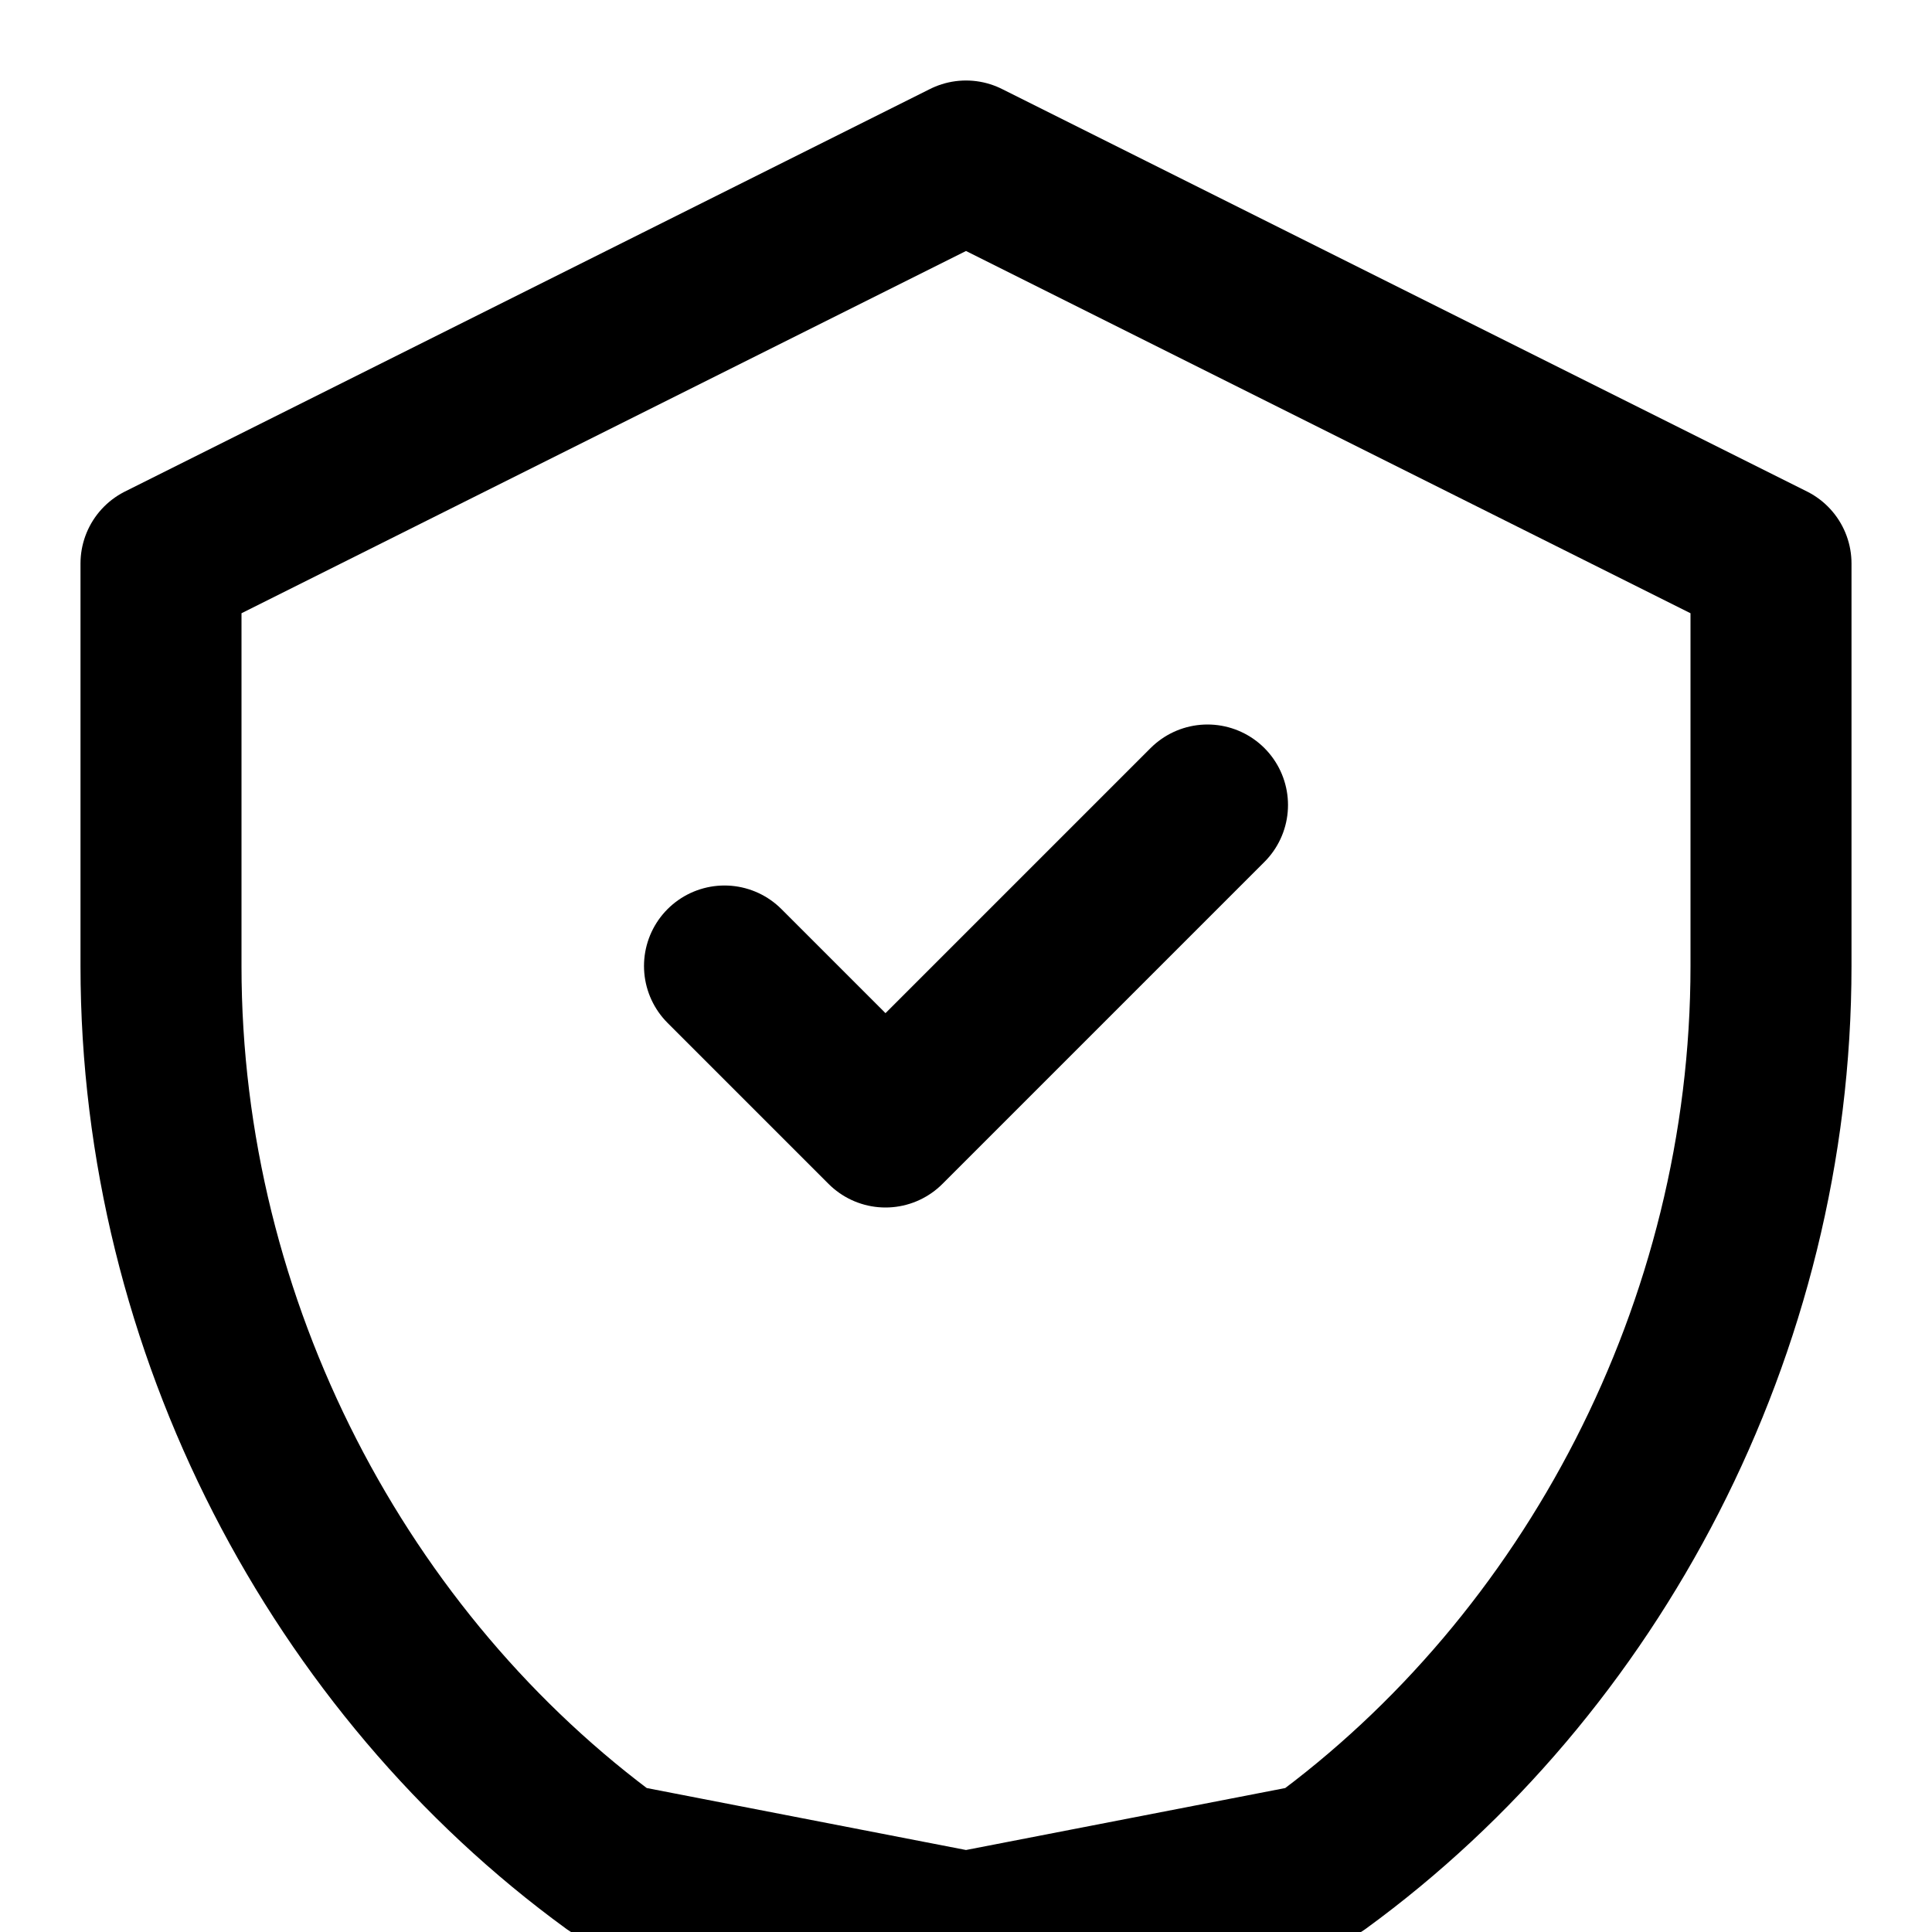
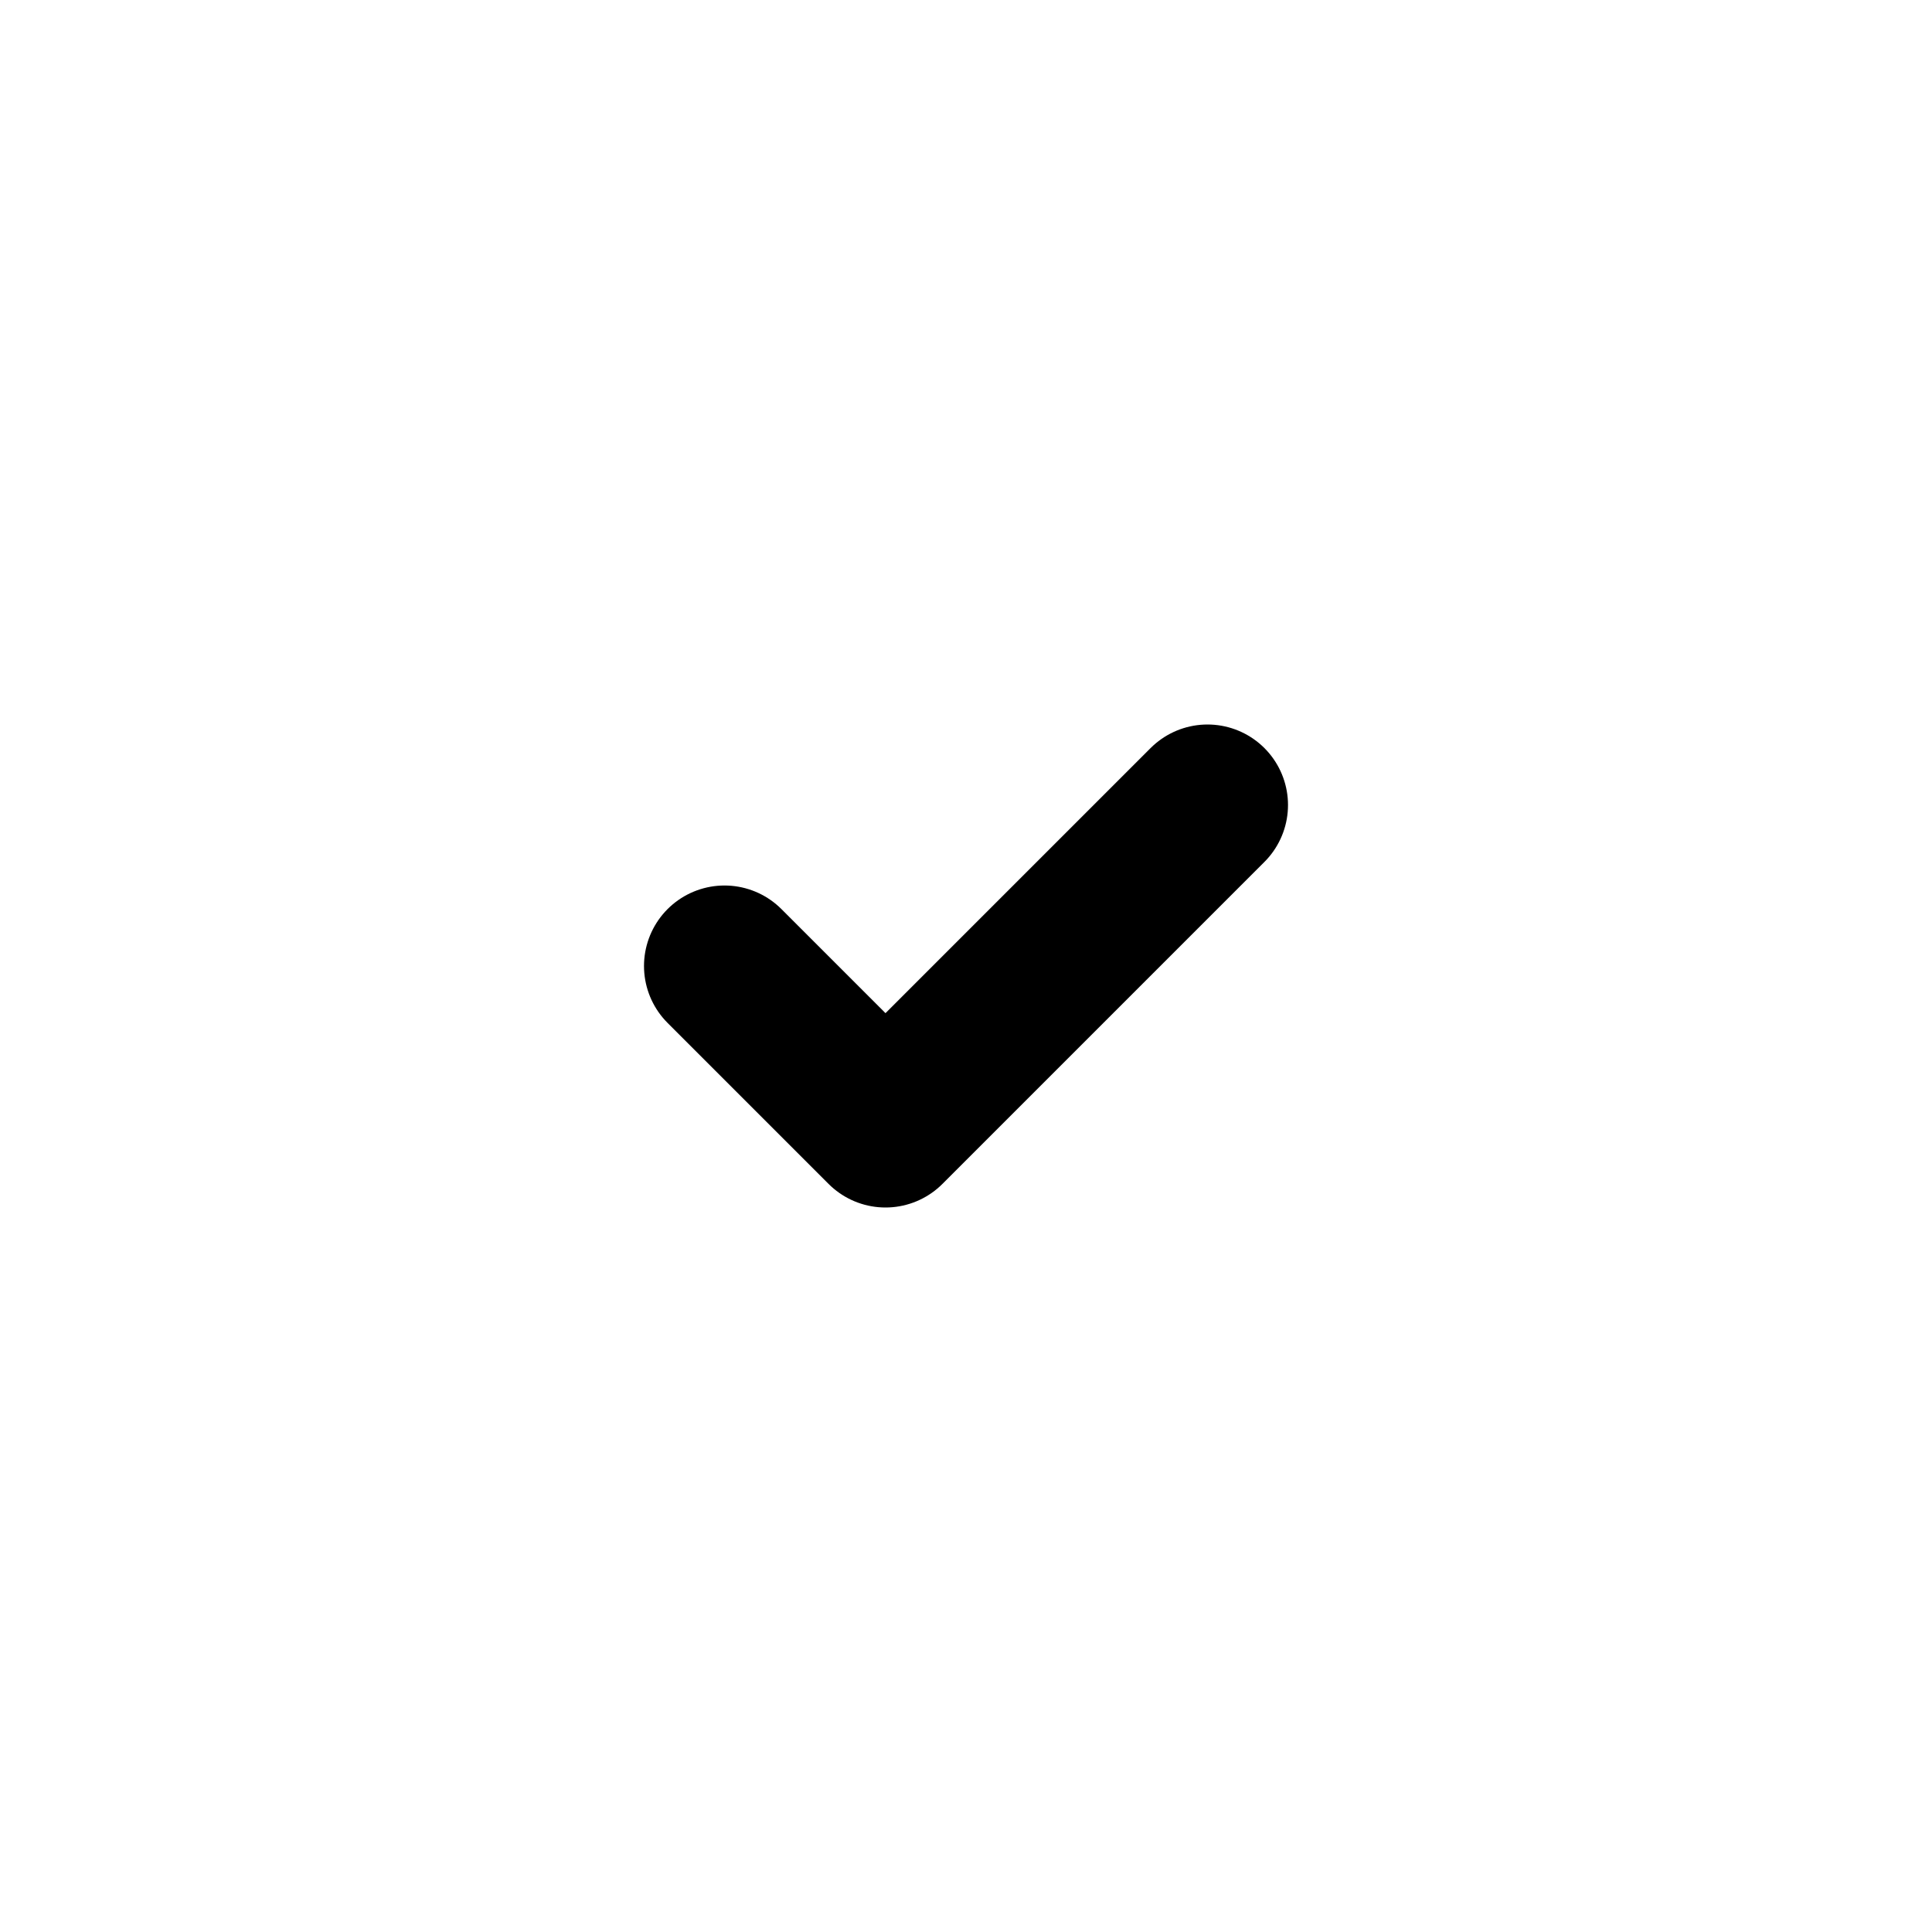
<svg xmlns="http://www.w3.org/2000/svg" width="24" height="24" viewBox="0 0 24 24" fill="none">
-   <path d="M12 2L2 7V12C2 16.5 4.23 20.68 7.62 23.15L12 24L16.38 23.15C19.77 20.68 22 16.5 22 12V7L12 2Z" stroke="currentColor" stroke-width="2" stroke-linecap="round" stroke-linejoin="round" />
  <path d="M9 12L11 14L15 10" stroke="currentColor" stroke-width="2" stroke-linecap="round" stroke-linejoin="round" />
</svg>